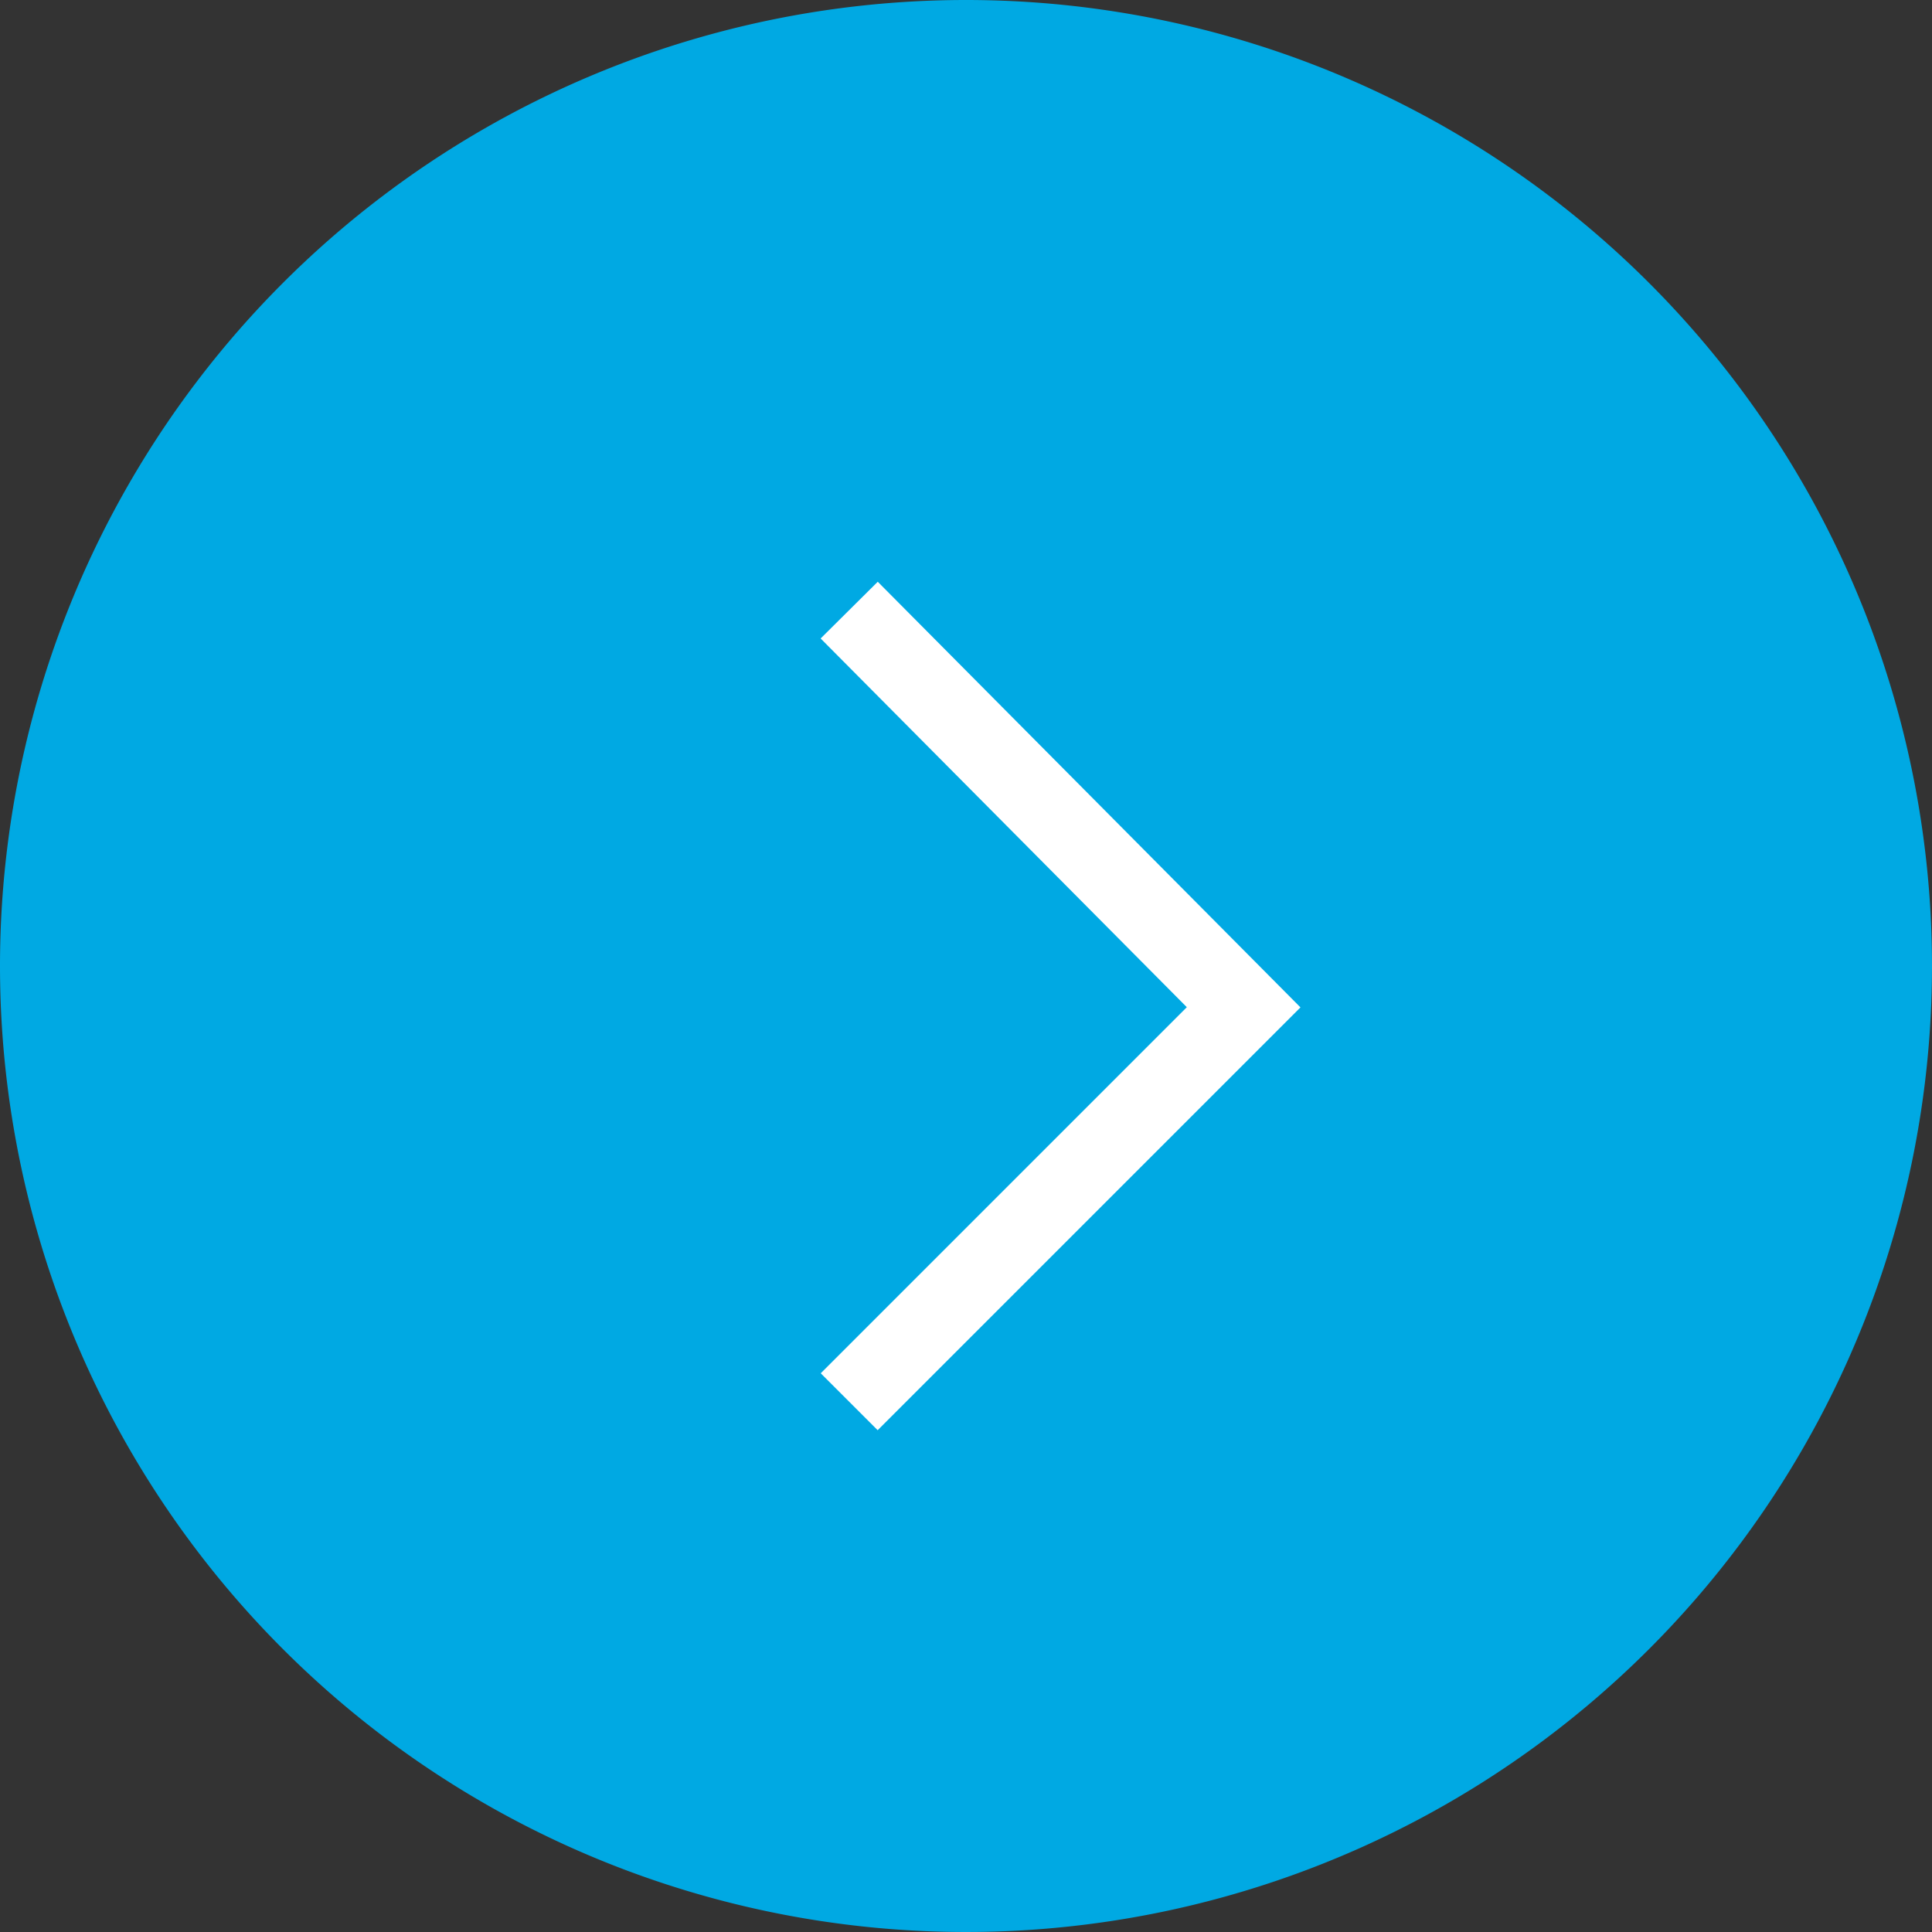
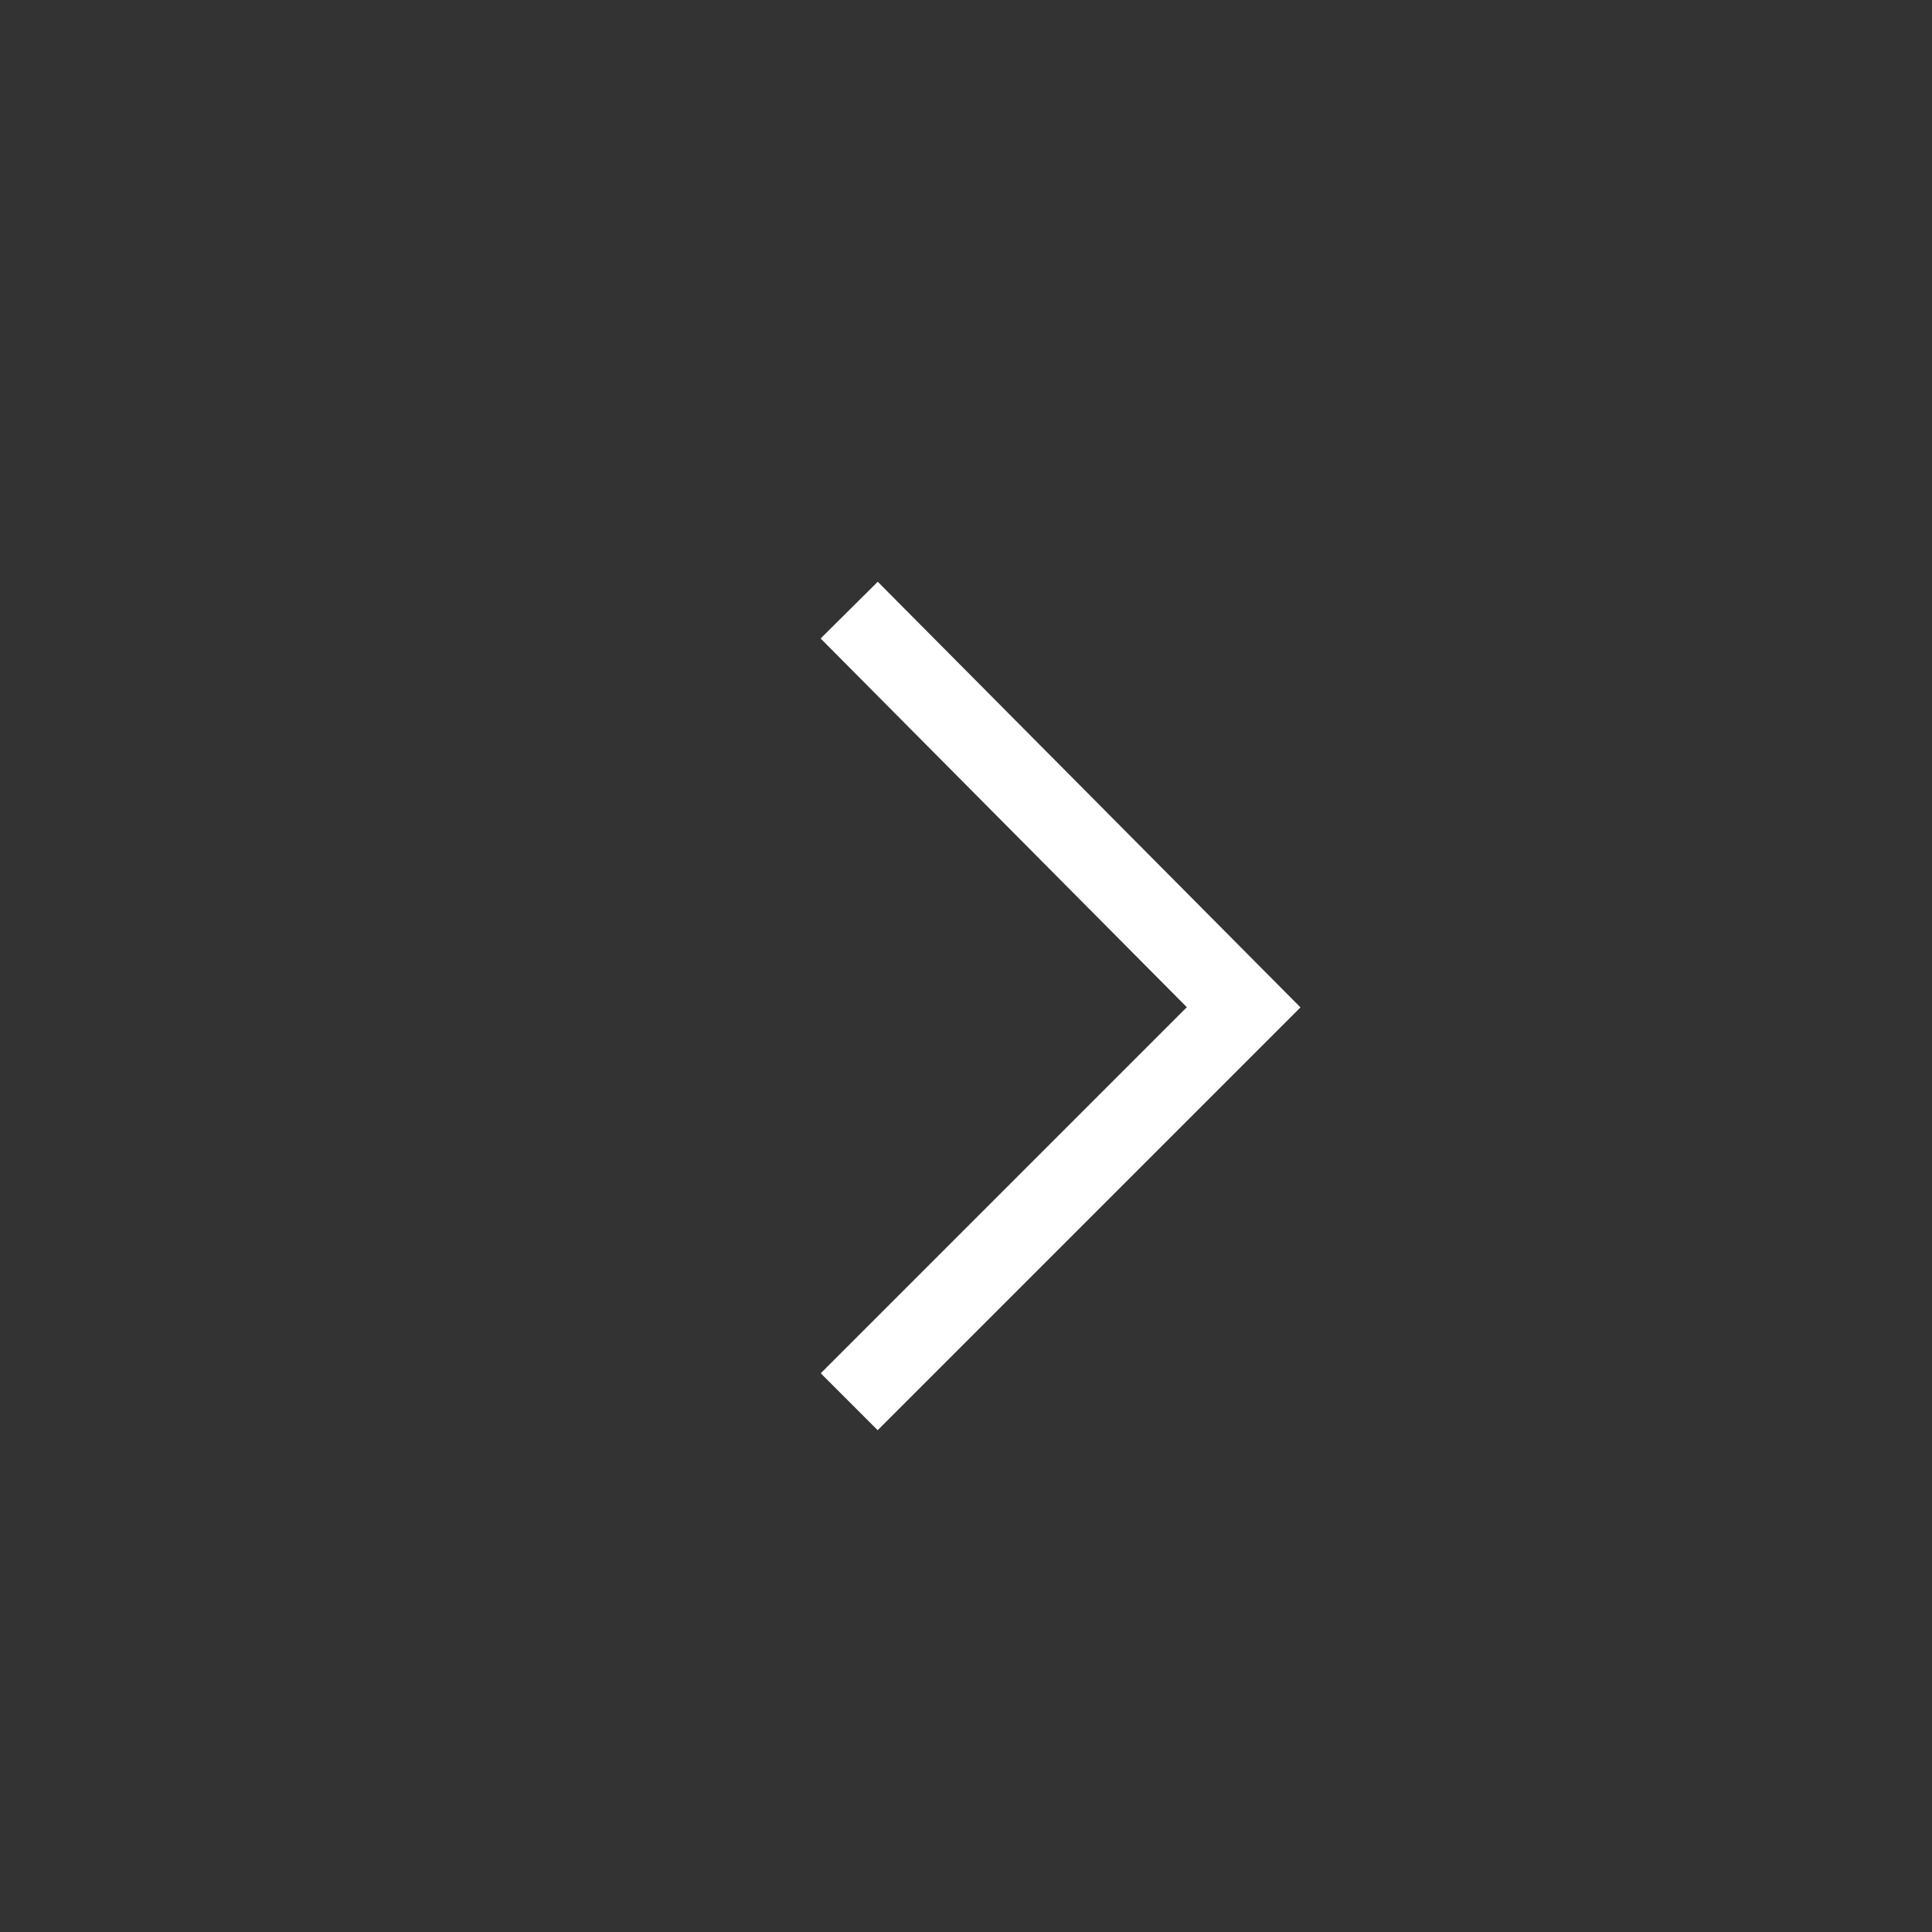
<svg xmlns="http://www.w3.org/2000/svg" id="Component_16_21" data-name="Component 16 – 21" width="24" height="24" viewBox="0 0 24 24">
  <rect x="0" y="0" width="24" height="24" fill="#333333" stroke="none" />
-   <path id="Path_6947" data-name="Path 6947" d="M12,0A12,12,0,1,1,0,12,12,12,0,0,1,12,0Z" fill="#00a9e3" />
  <path id="Path_6946" data-name="Path 6946" d="M2745,972.579l4.9,4.934-4.9,4.9" transform="translate(-2734.451 -965)" fill="none" stroke="#fff" stroke-width="1" />
</svg>